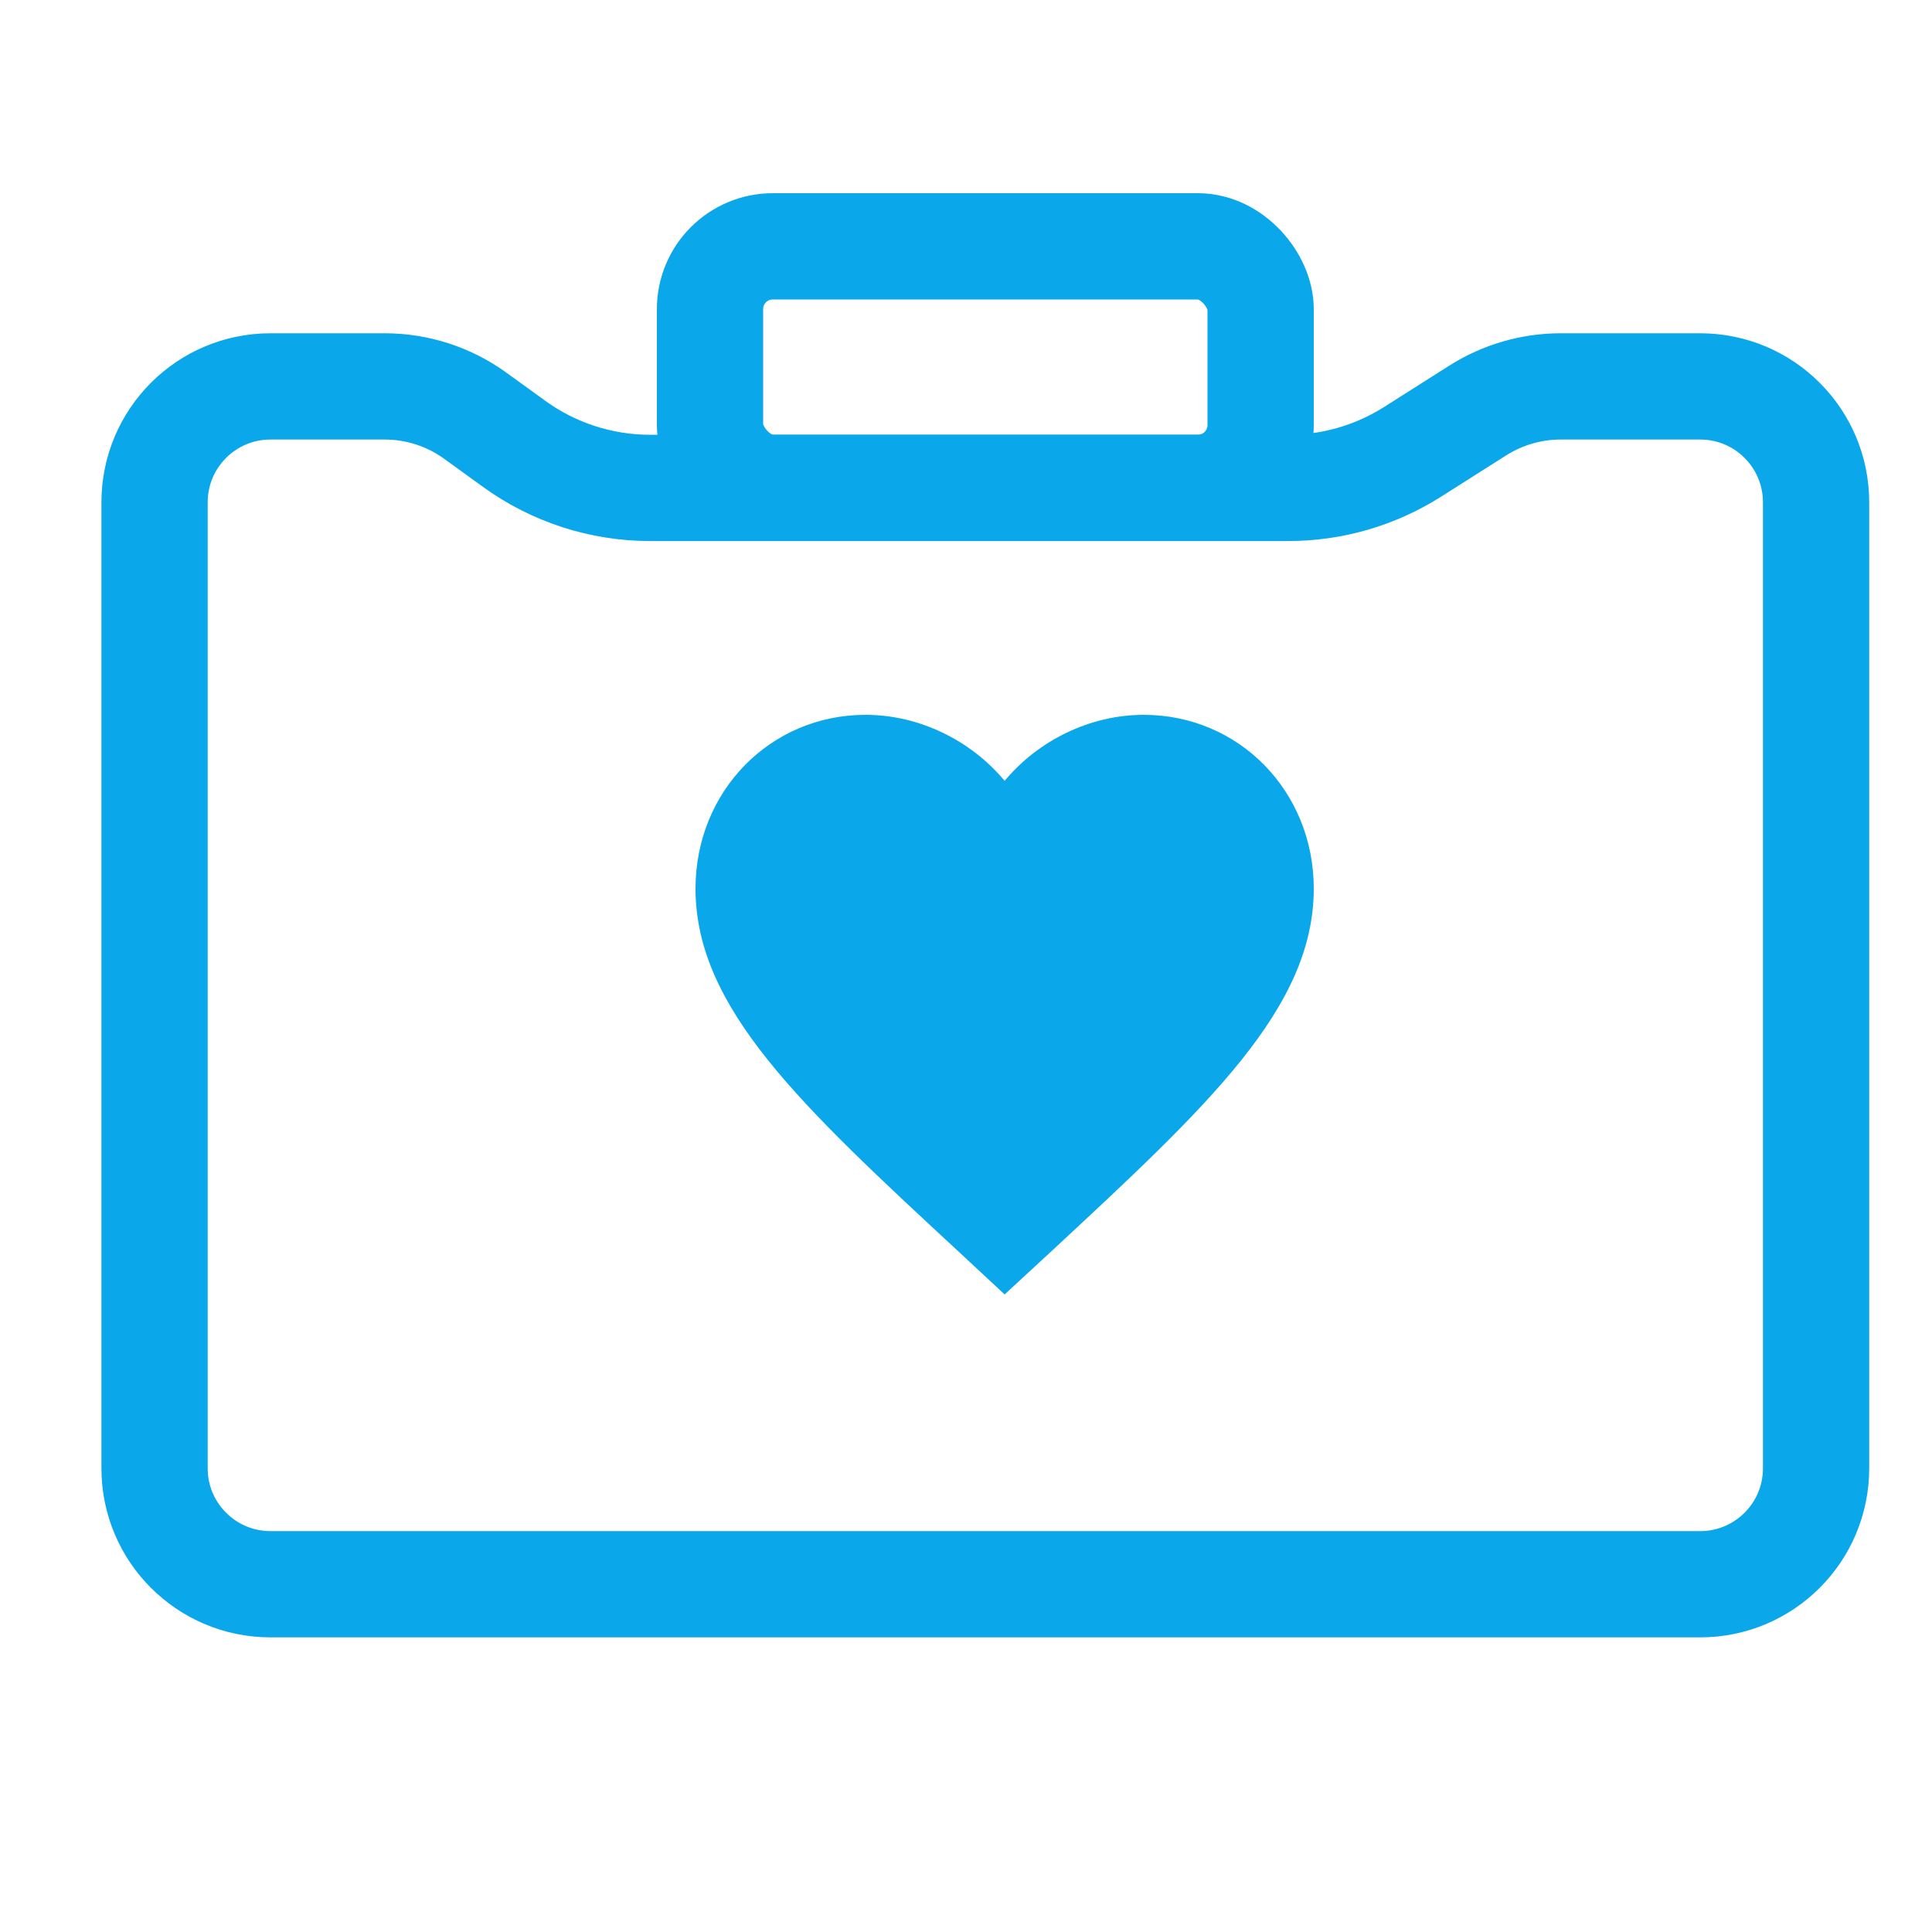
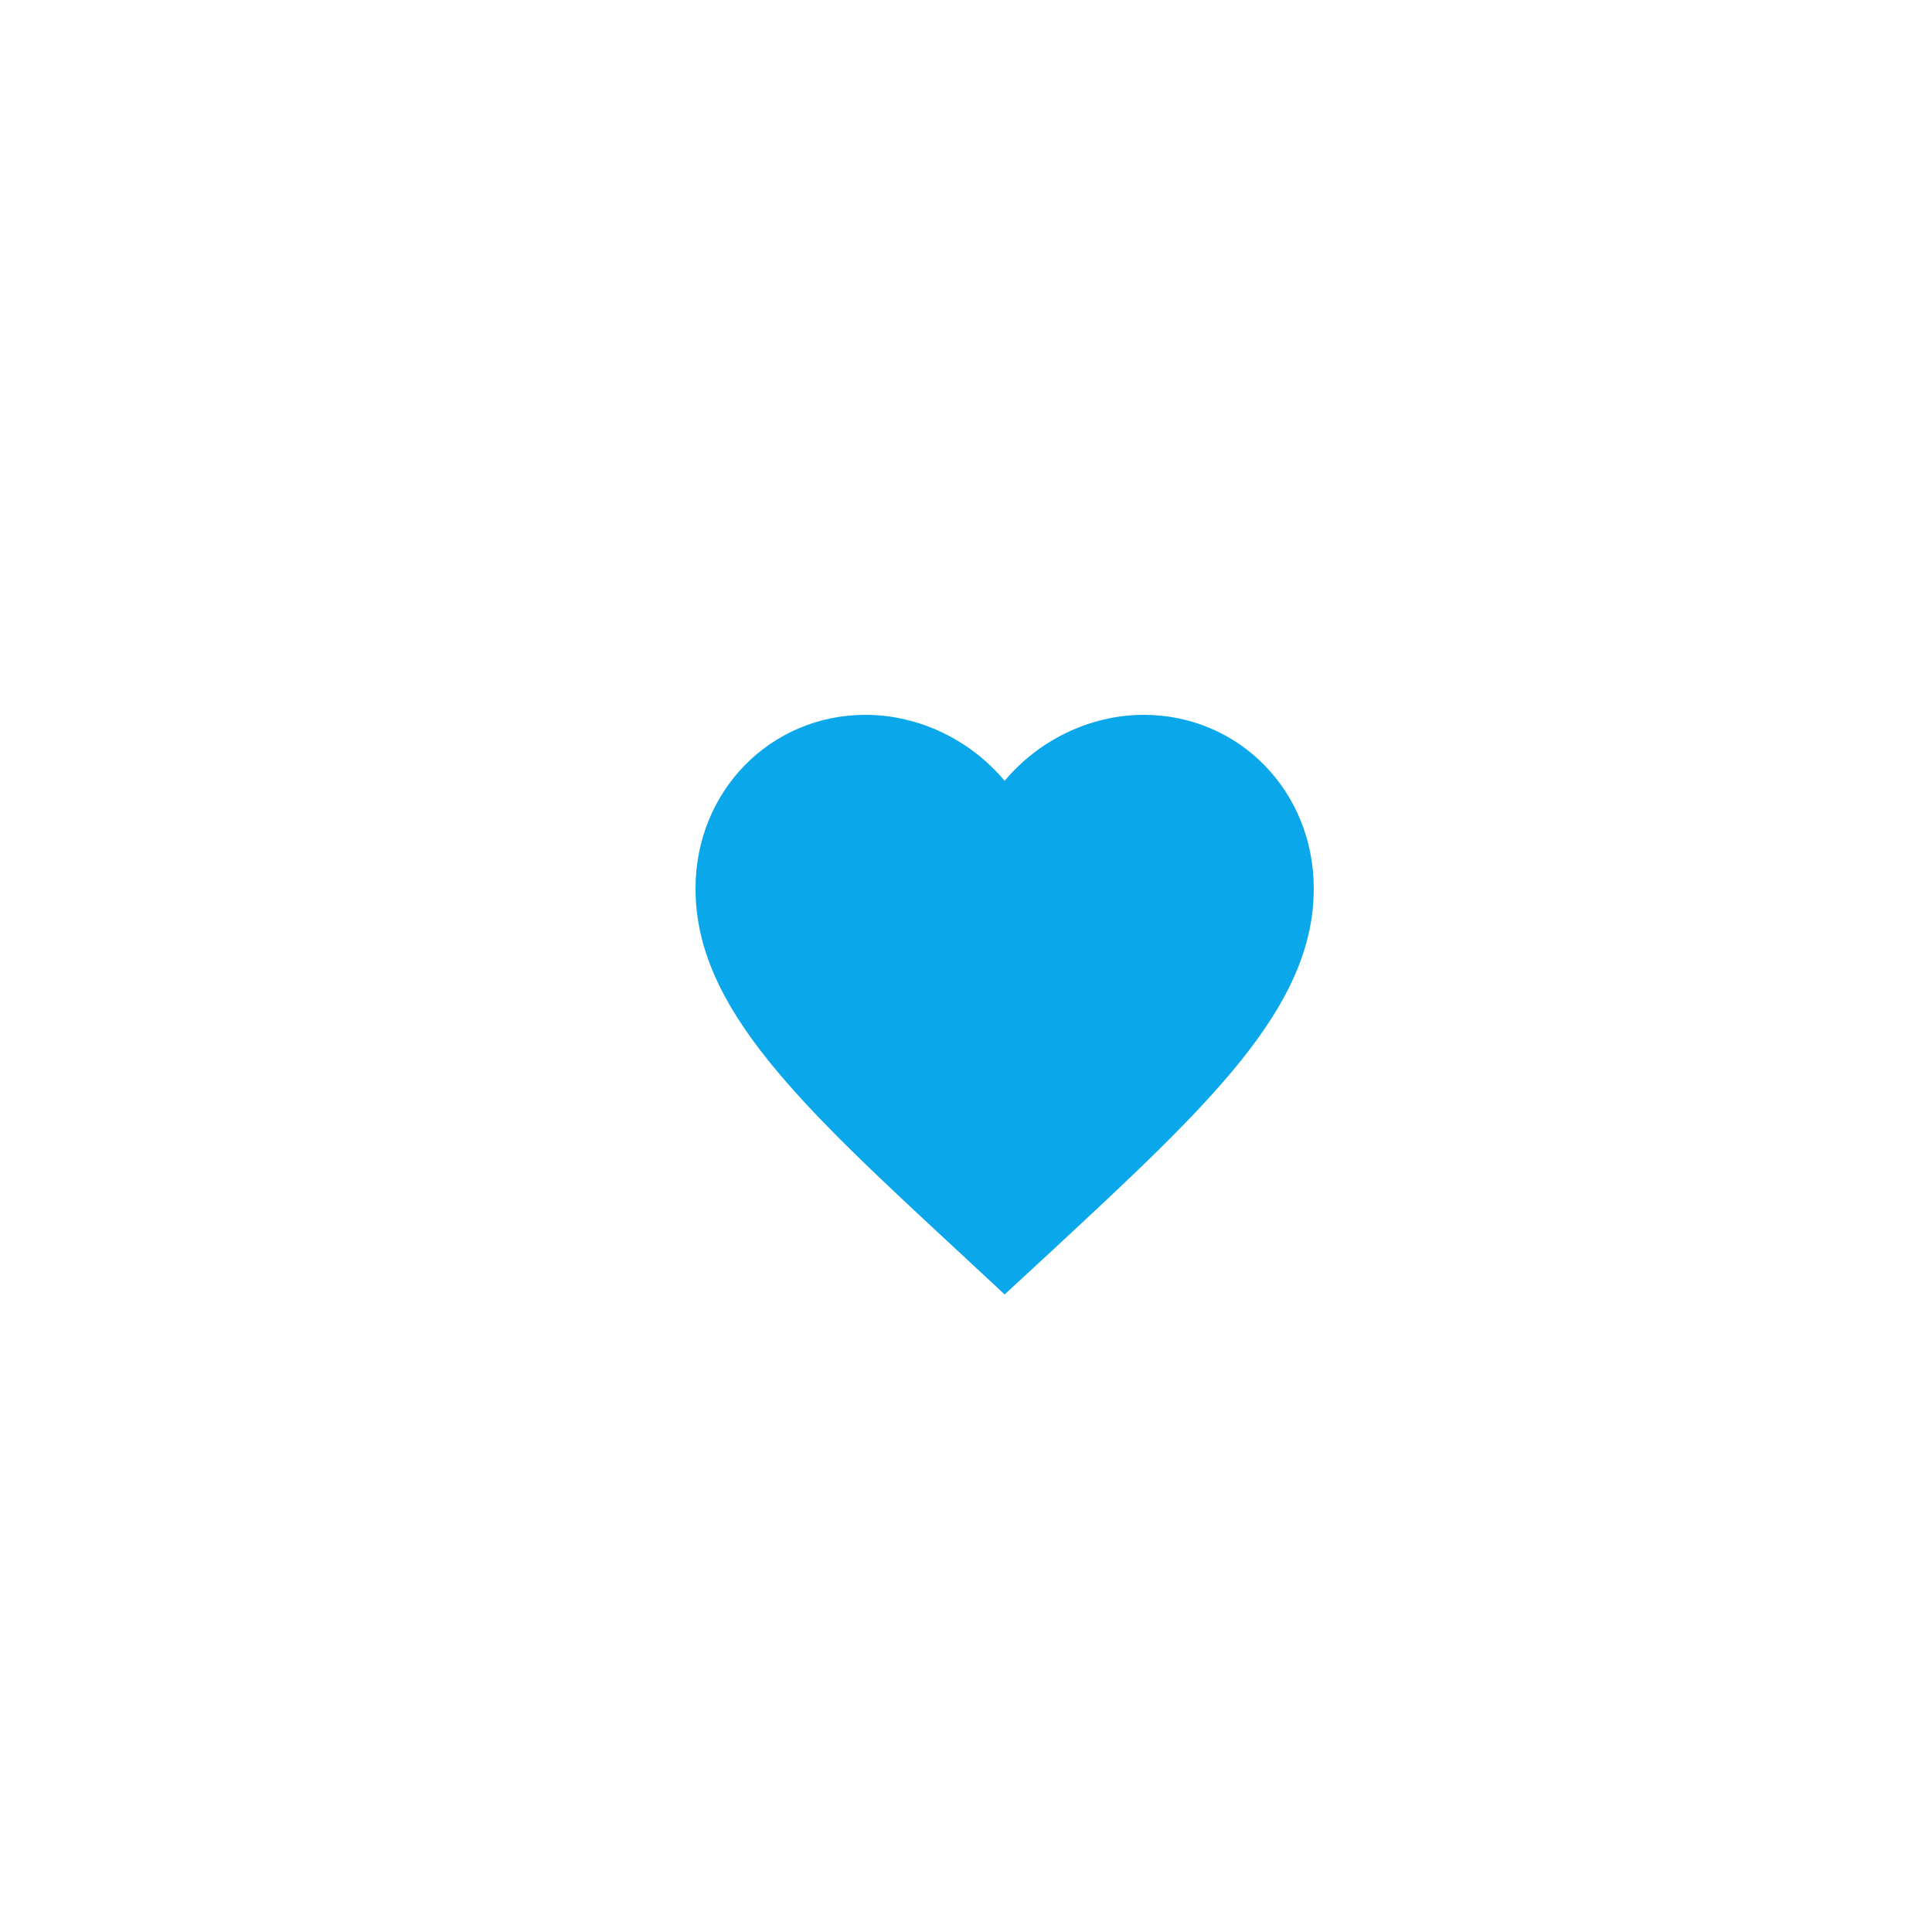
<svg xmlns="http://www.w3.org/2000/svg" width="50" height="50" viewBox="0 0 50 50" fill="none">
-   <path d="M4 38V13C4 11.343 5.343 10 7 10H9.956C10.799 10 11.62 10.266 12.303 10.761L13.305 11.486C14.328 12.228 15.56 12.627 16.824 12.627H33.343C34.48 12.627 35.594 12.304 36.555 11.695L38.248 10.621C38.889 10.216 39.632 10 40.39 10H44C45.657 10 47 11.343 47 13V38C47 39.657 45.657 41 44 41H7C5.343 41 4 39.657 4 38Z" stroke="#0AA7EA" stroke-width="2.75" stroke-linecap="round" stroke-linejoin="round" />
-   <rect x="18.375" y="6.375" width="14.25" height="6.25" rx="1.625" stroke="#0AA7EA" stroke-width="2.75" />
  <path d="M26 33.5L24.84 32.421C20.72 28.604 18 26.086 18 22.996C18 20.478 19.936 18.5 22.4 18.5C23.792 18.5 25.128 19.162 26 20.208C26.872 19.162 28.208 18.5 29.6 18.5C32.064 18.5 34 20.478 34 22.996C34 26.086 31.28 28.604 27.16 32.429L26 33.5Z" fill="#0AA7EA" />
</svg>